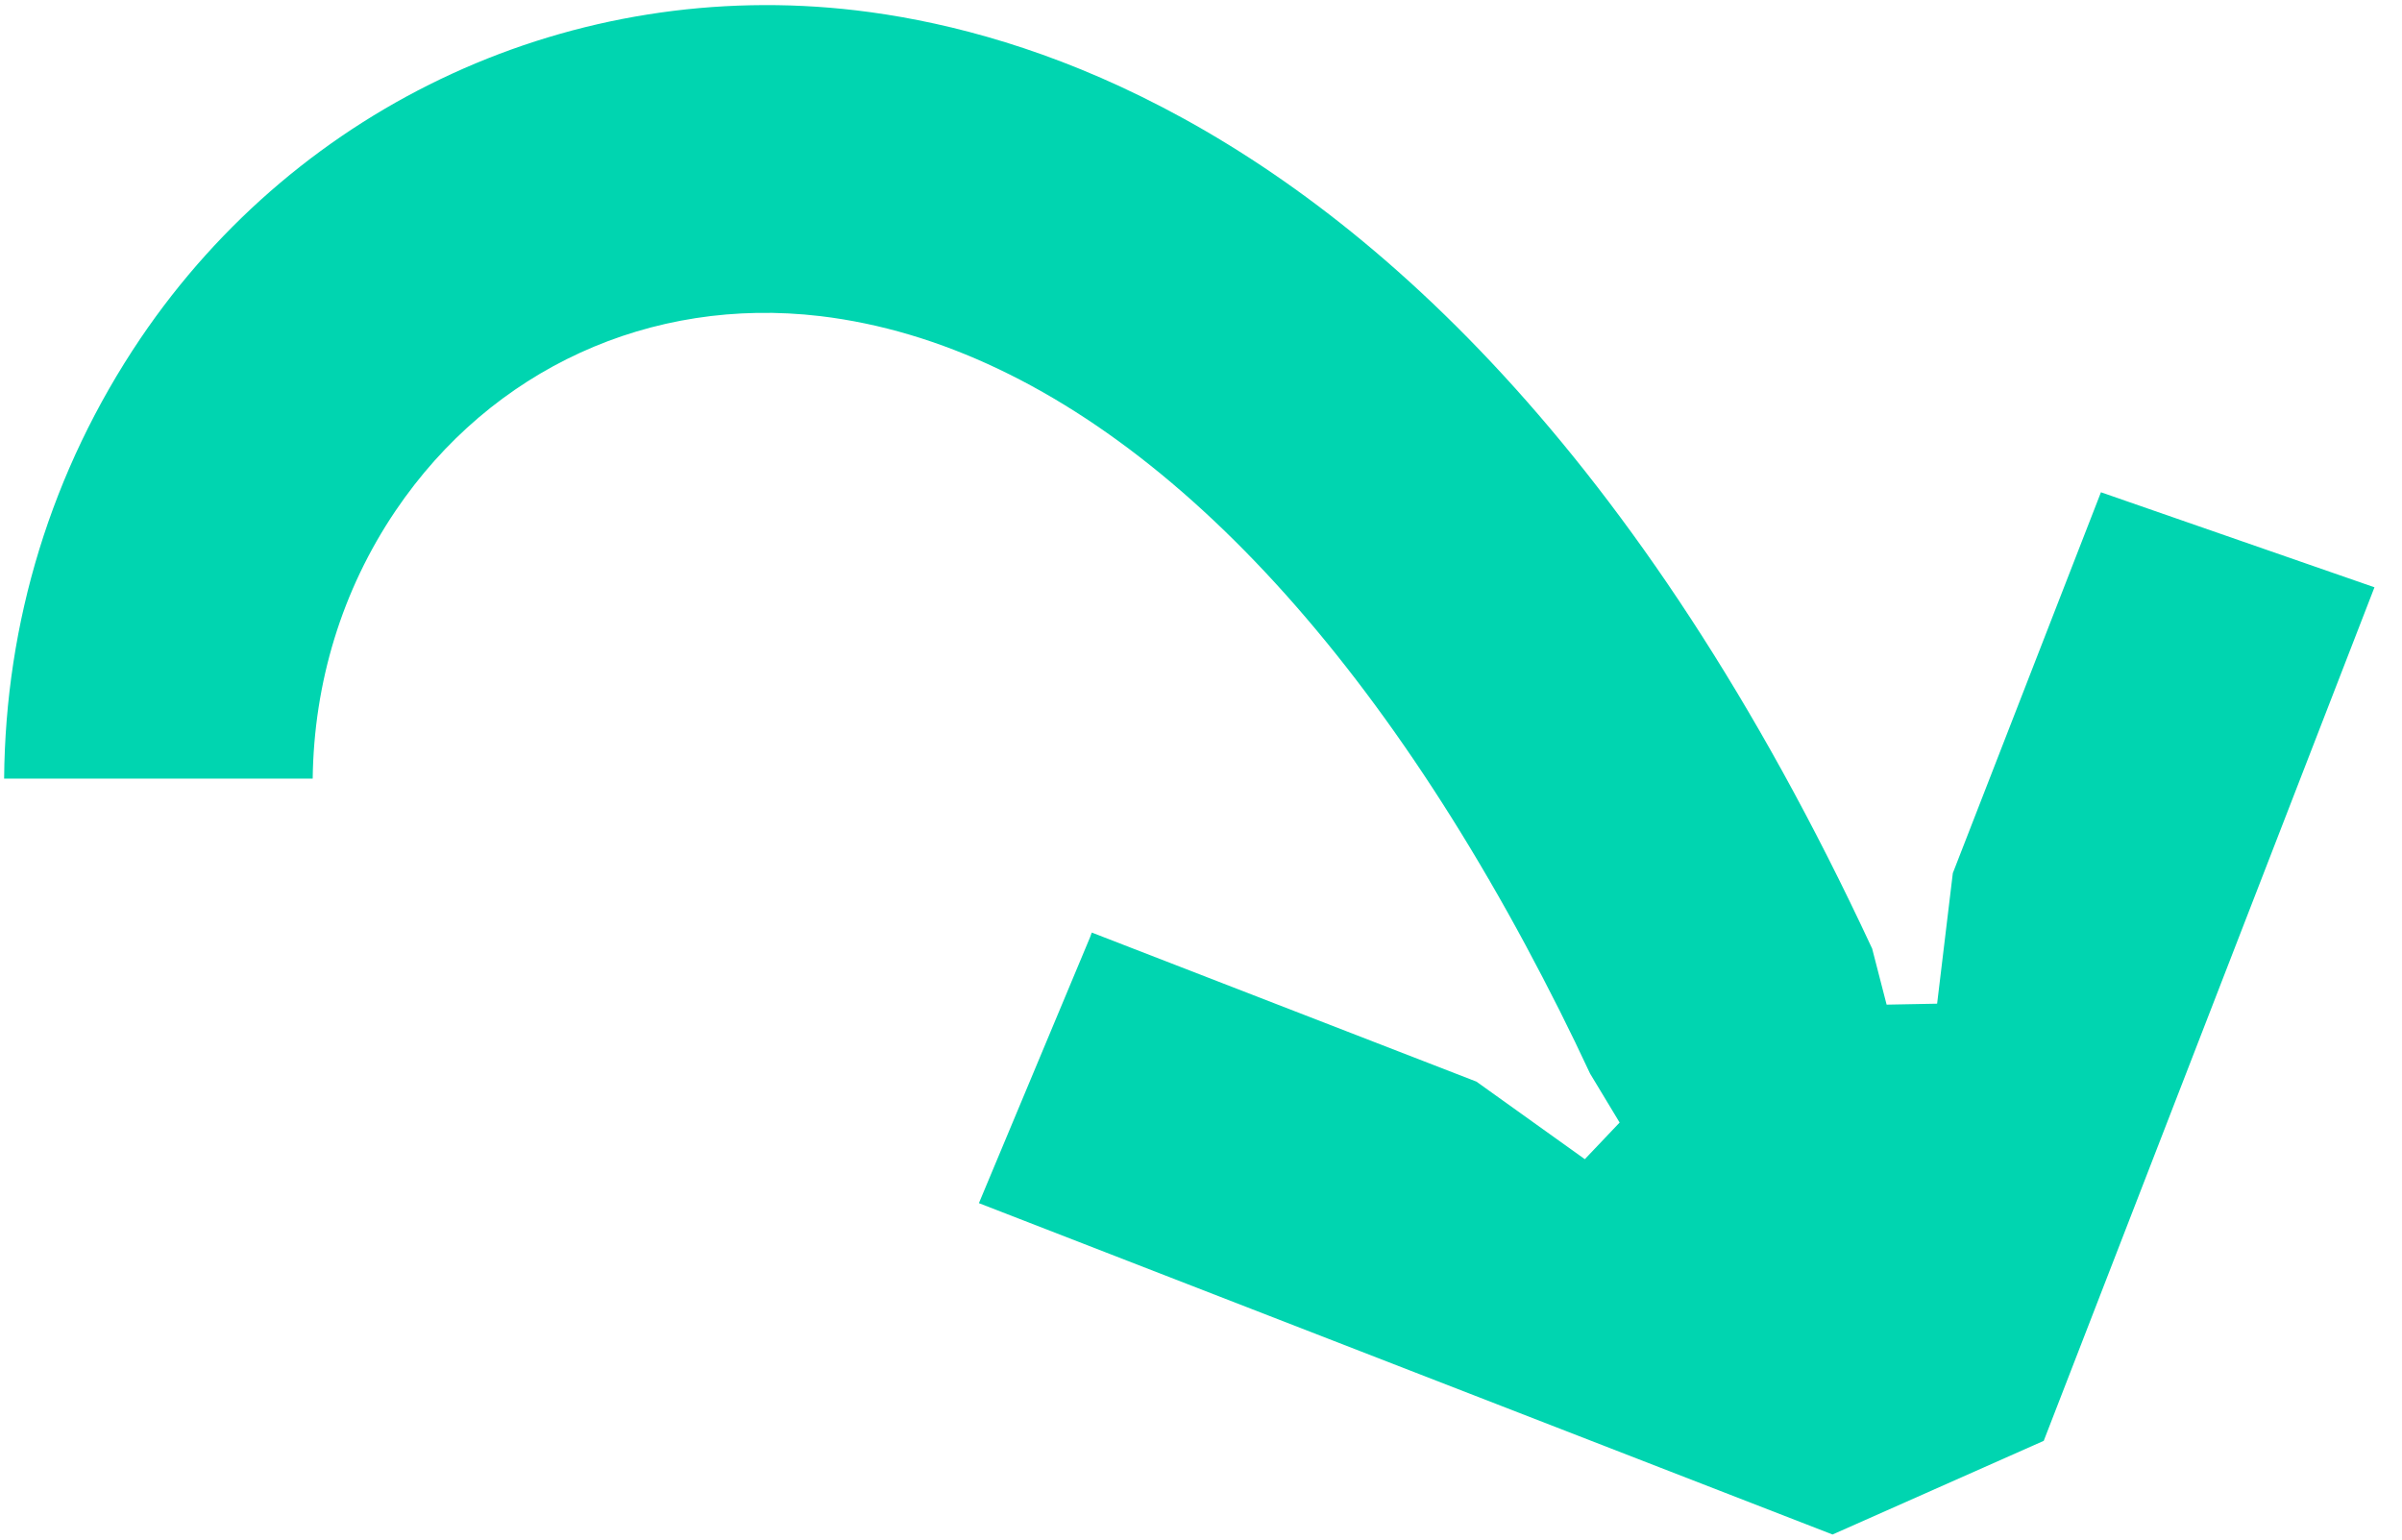
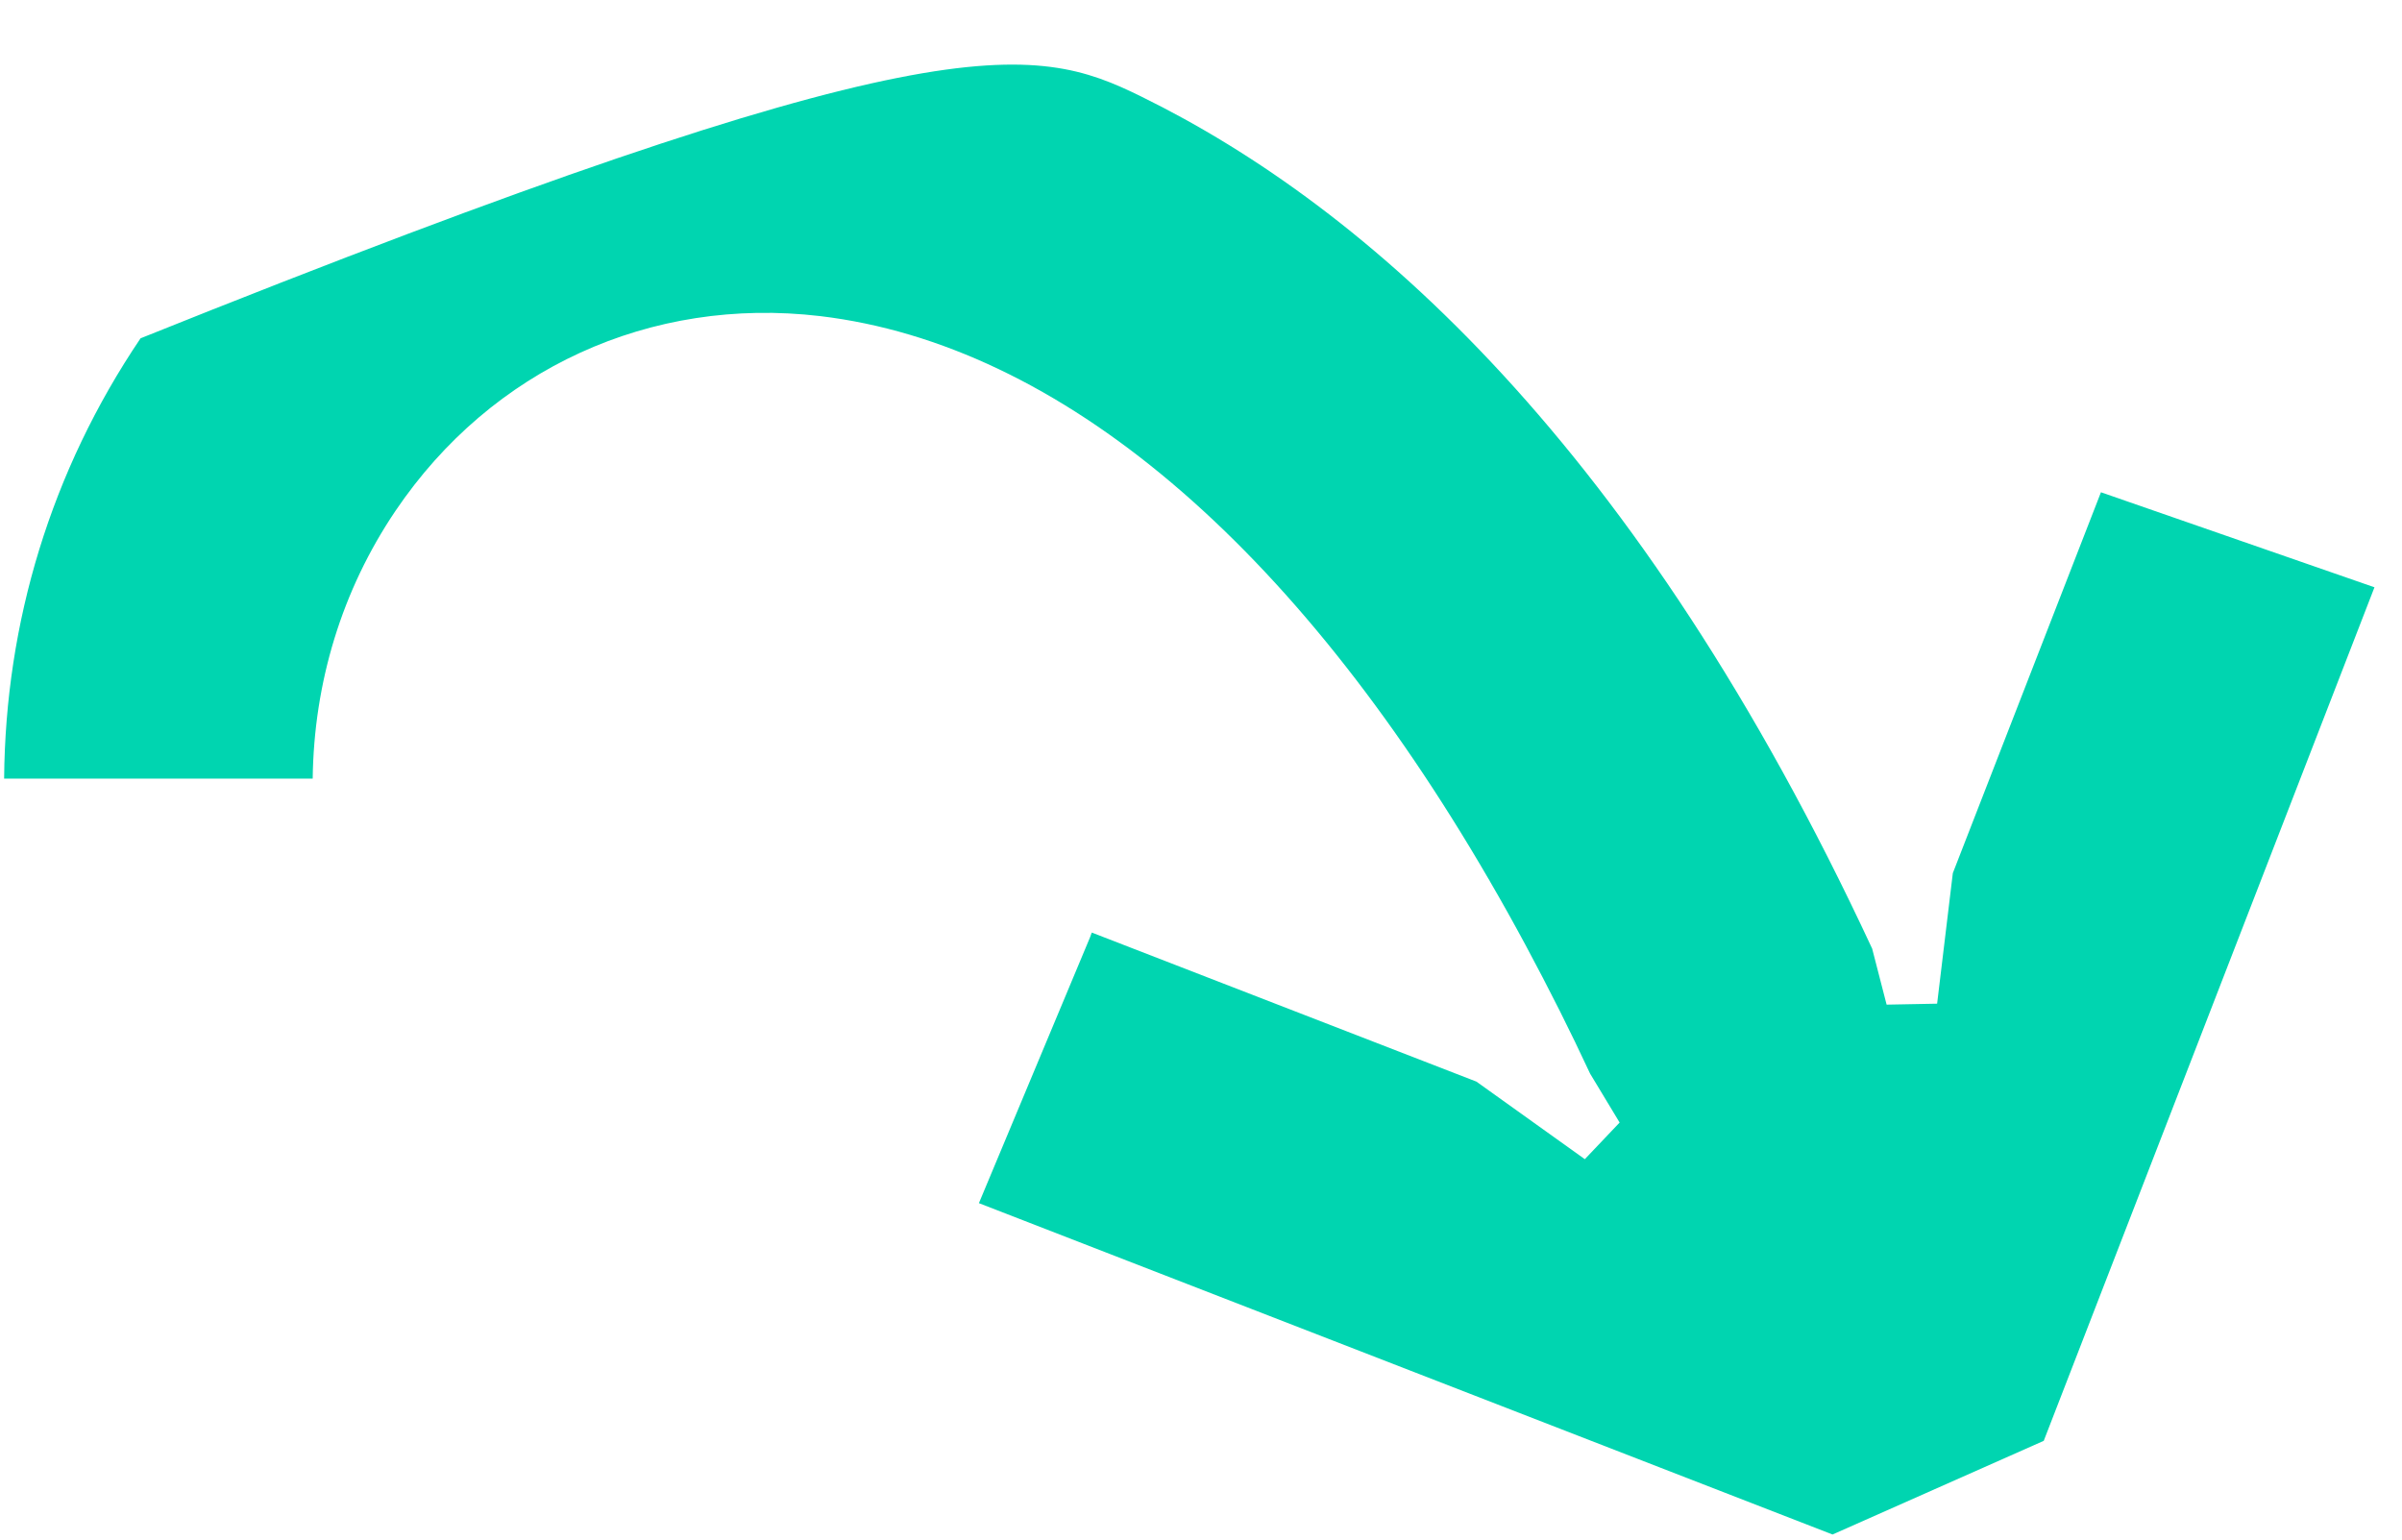
<svg xmlns="http://www.w3.org/2000/svg" class="fill-turquoise-100 absolute w-[5.7rem] h-[3.7rem] top-[-1.8rem] left-[2.4rem] md:w-[7.7rem] md:h-[5rem] md:left-[4.5rem] md:top-[-2.5rem]" width="78" height="50" viewBox="0 0 78 50">
-   <path d="M77.106 19.073L66.366 46.793L59.508 49.835L31.788 39.074L35.394 30.447L35.454 30.286L47.944 35.127L51.464 37.646L52.594 36.456C52.594 36.456 51.724 35.016 51.635 34.867C51.314 34.177 50.984 33.496 50.654 32.837C49.914 31.366 49.164 29.967 48.385 28.627L48.374 28.606L48.354 28.567L48.344 28.556C42.024 17.677 34.434 11.197 26.634 10.266C21.124 9.617 15.964 11.976 12.845 16.587C11.095 19.177 10.194 22.177 10.154 25.286H0.134C0.175 20.217 1.654 15.297 4.564 10.987C9.744 3.337 18.644 -0.743 27.804 0.337C30.334 0.637 33.524 1.396 37.064 3.137C44.374 6.726 53.184 14.456 60.784 30.786L60.794 30.806L61.264 32.627L62.904 32.596L63.414 28.356L68.224 15.987L77.106 19.073Z" fill="#00D5B0" />
+   <path d="M77.106 19.073L66.366 46.793L59.508 49.835L31.788 39.074L35.394 30.447L35.454 30.286L47.944 35.127L51.464 37.646L52.594 36.456C52.594 36.456 51.724 35.016 51.635 34.867C51.314 34.177 50.984 33.496 50.654 32.837C49.914 31.366 49.164 29.967 48.385 28.627L48.374 28.606L48.354 28.567L48.344 28.556C42.024 17.677 34.434 11.197 26.634 10.266C21.124 9.617 15.964 11.976 12.845 16.587C11.095 19.177 10.194 22.177 10.154 25.286H0.134C0.175 20.217 1.654 15.297 4.564 10.987C30.334 0.637 33.524 1.396 37.064 3.137C44.374 6.726 53.184 14.456 60.784 30.786L60.794 30.806L61.264 32.627L62.904 32.596L63.414 28.356L68.224 15.987L77.106 19.073Z" fill="#00D5B0" />
</svg>